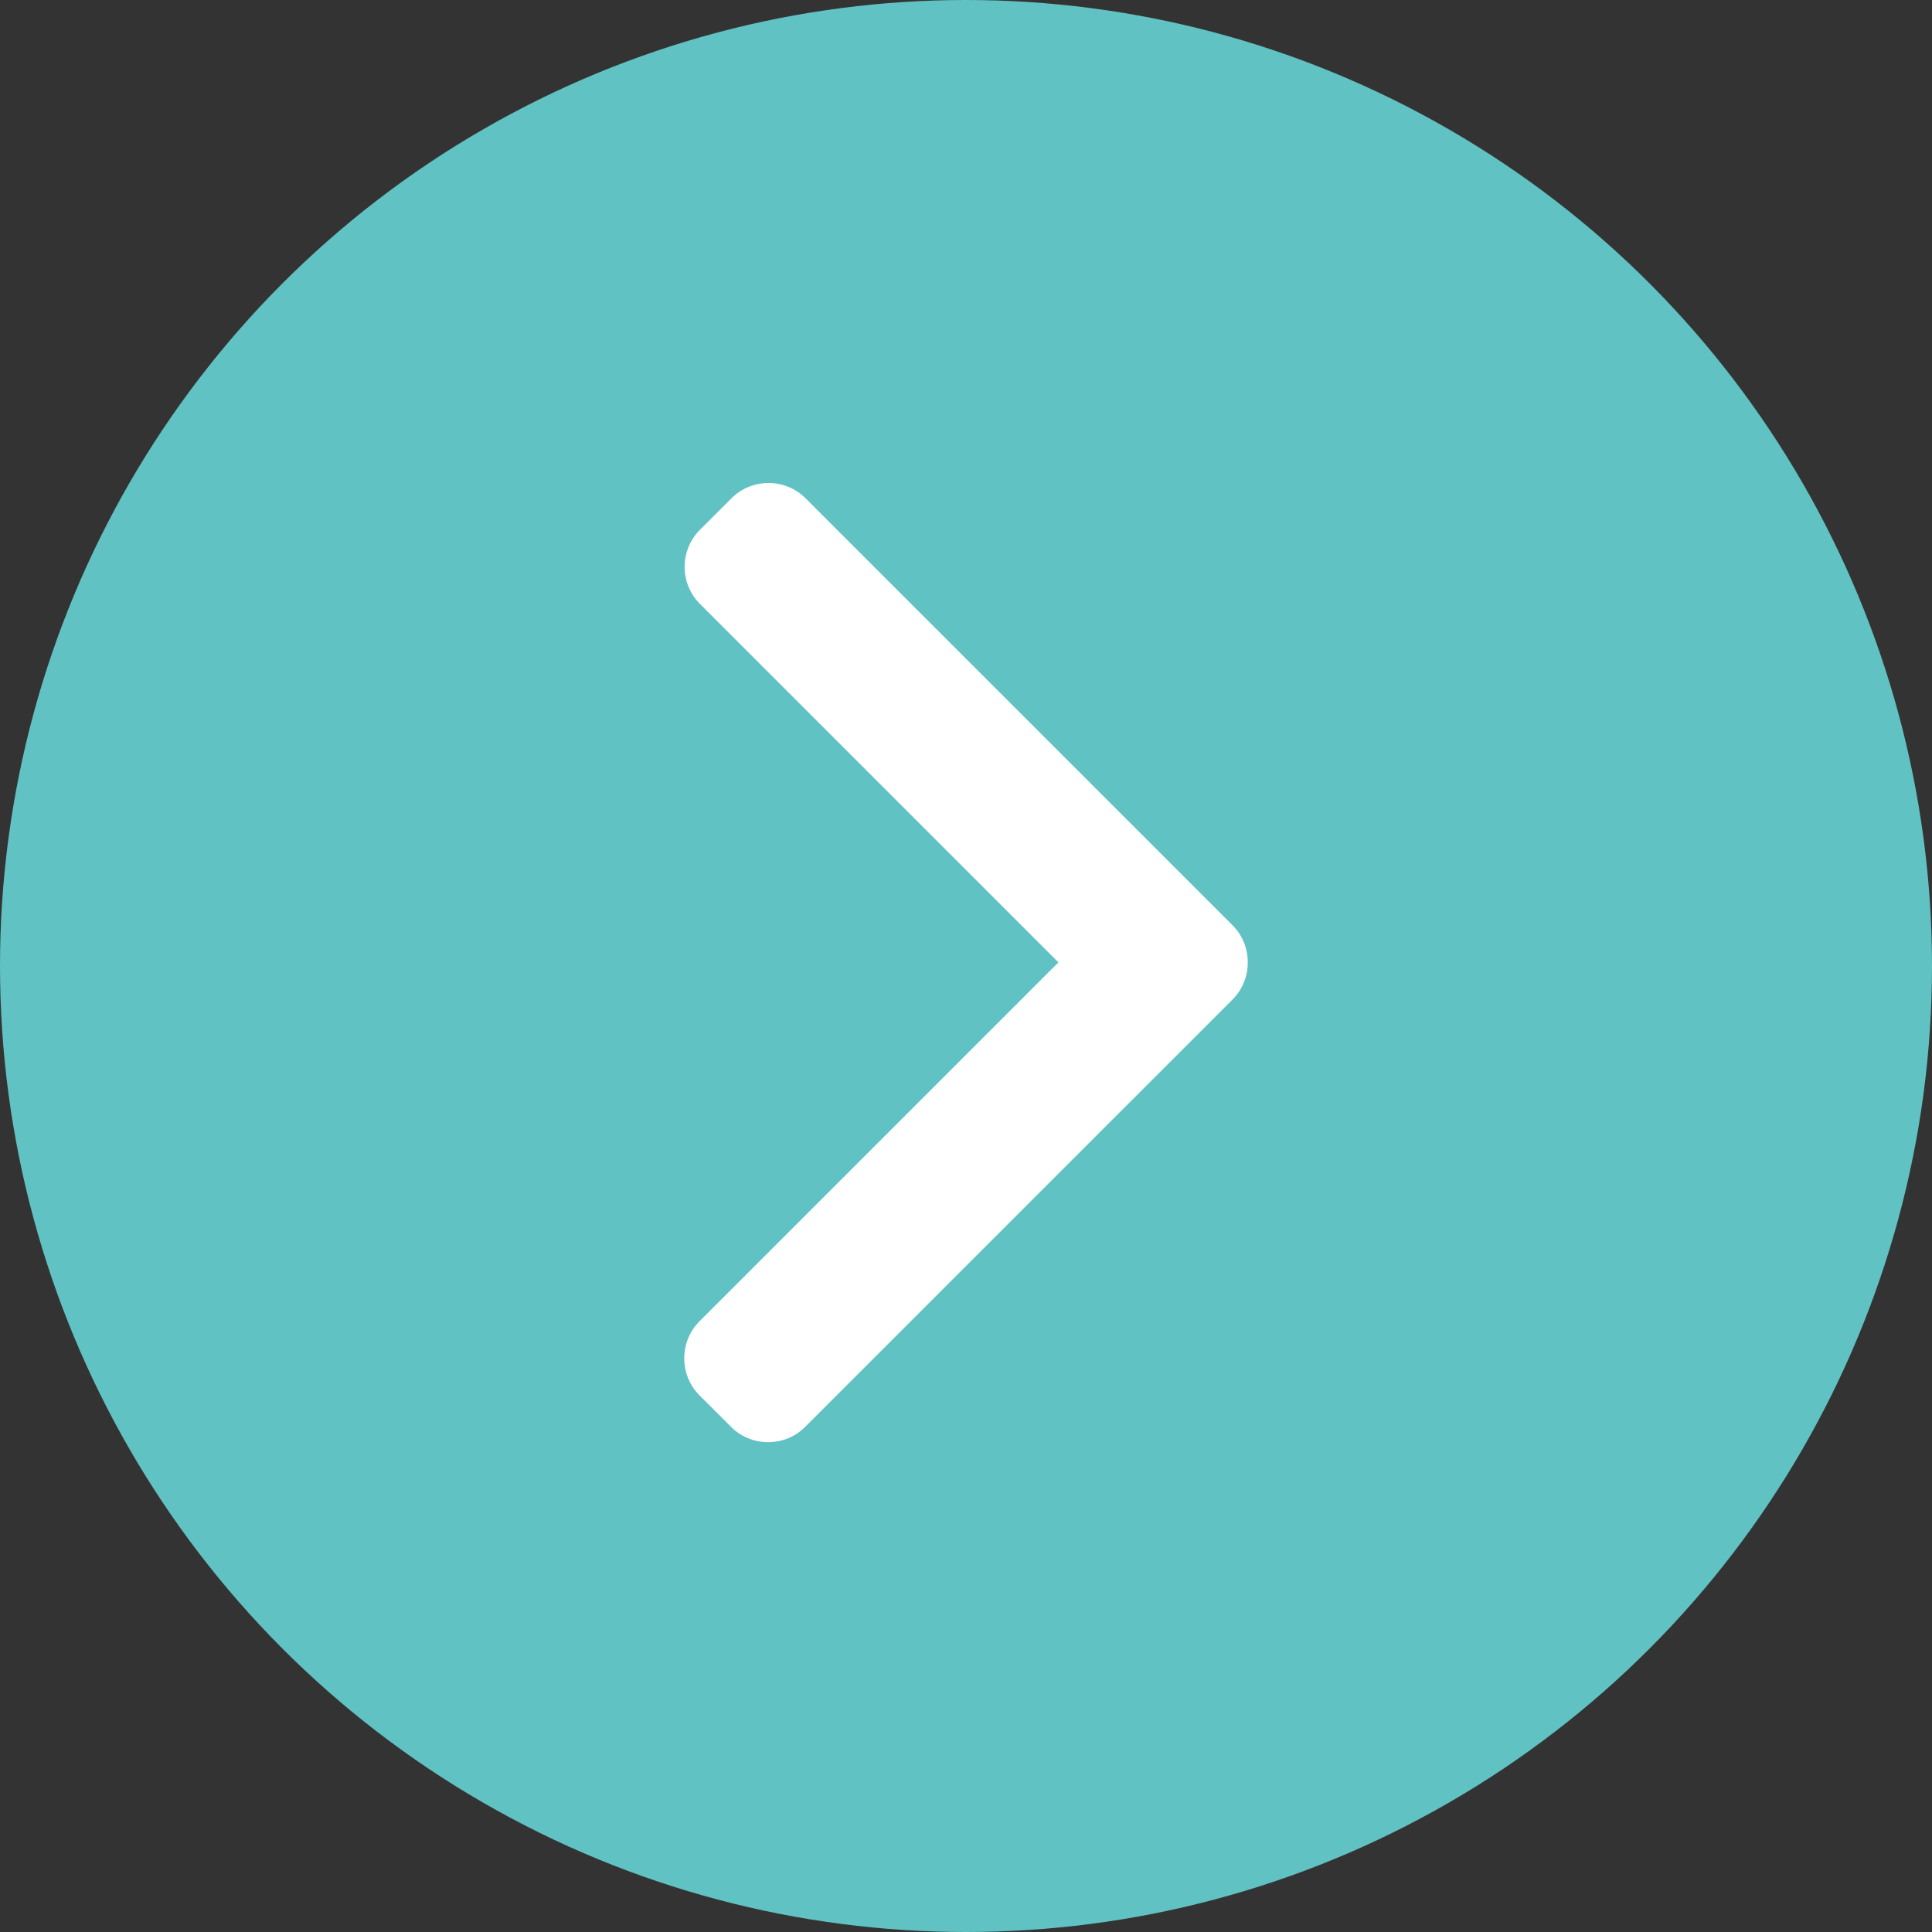
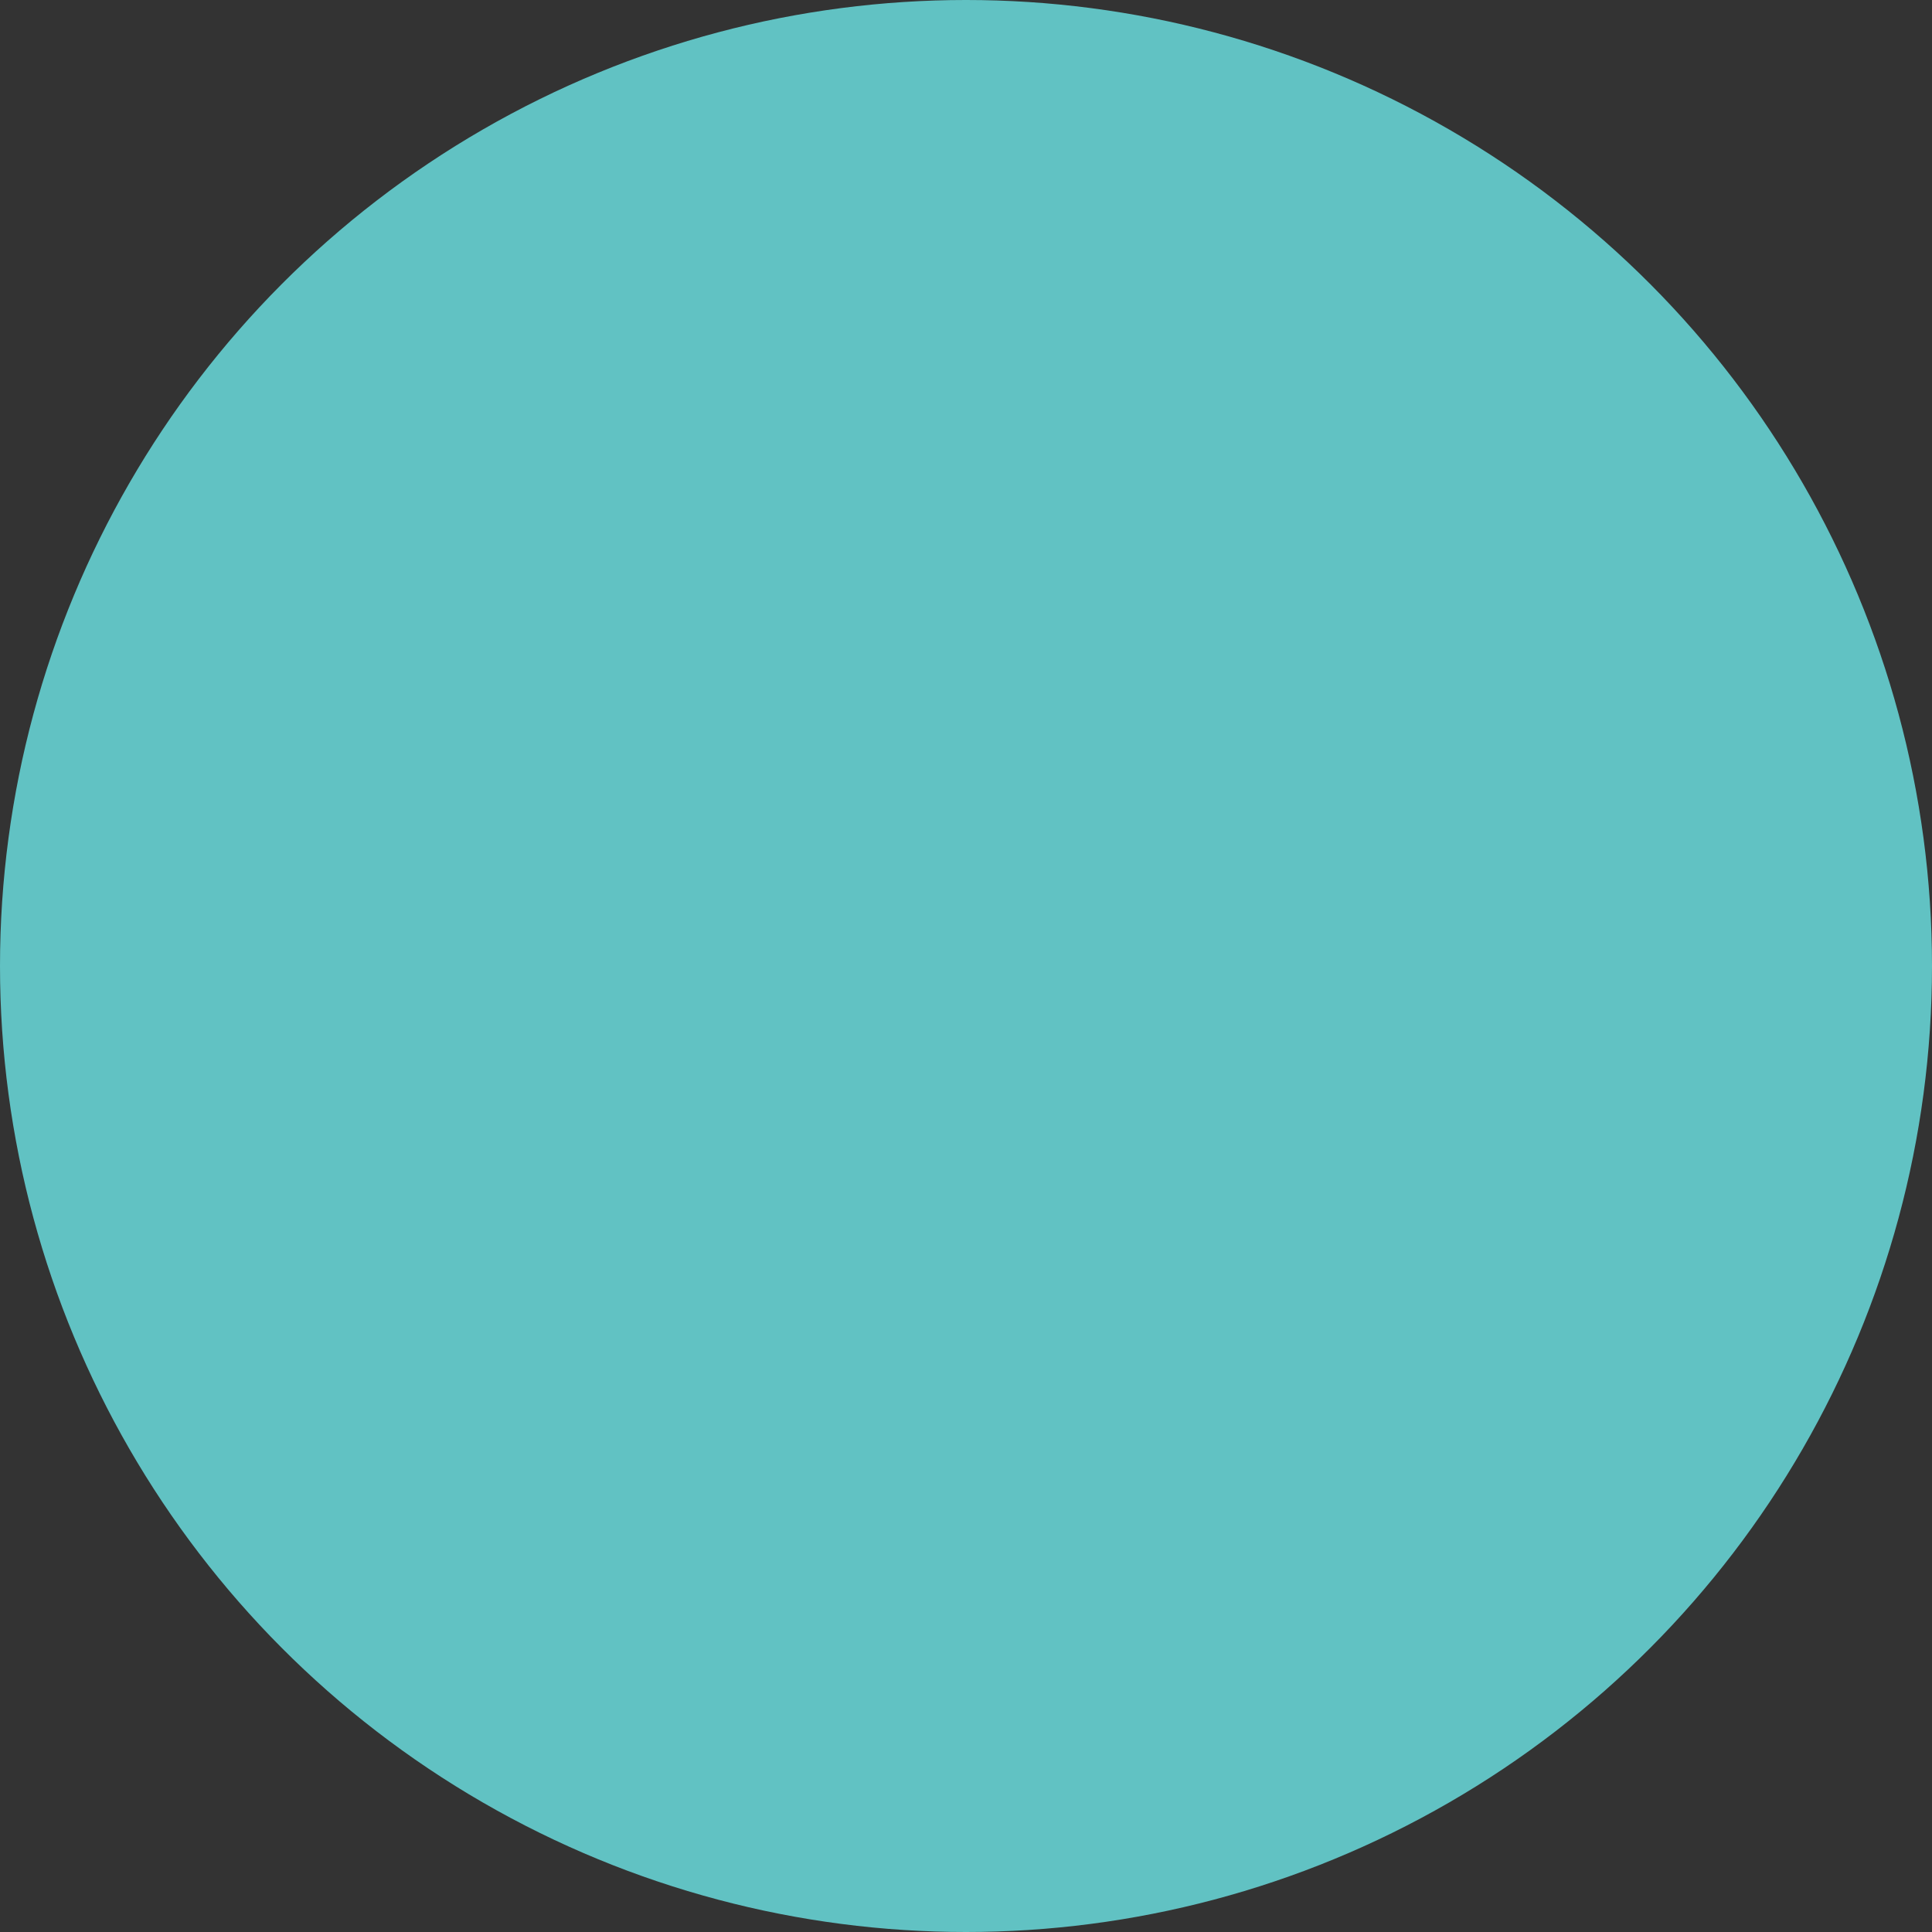
<svg xmlns="http://www.w3.org/2000/svg" width="48" height="48" viewBox="0 0 48 48" fill="none">
  <rect x="0" y="0" width="48" height="48" fill="#333333" stroke="none" />
  <circle cx="24" cy="24" r="24" fill="#61C2C3" />
-   <path d="M30.62 22.985L20.015 12.381C19.77 12.135 19.442 12 19.093 12C18.744 12 18.417 12.135 18.172 12.381L17.391 13.162C16.882 13.67 16.882 14.497 17.391 15.005L26.296 23.91L17.381 32.825C17.135 33.071 17 33.398 17 33.747C17 34.096 17.135 34.423 17.381 34.669L18.162 35.449C18.407 35.695 18.734 35.83 19.084 35.83C19.433 35.83 19.76 35.695 20.005 35.449L30.62 24.835C30.866 24.589 31.001 24.26 31 23.911C31.001 23.56 30.866 23.231 30.62 22.985Z" fill="white" />
</svg>